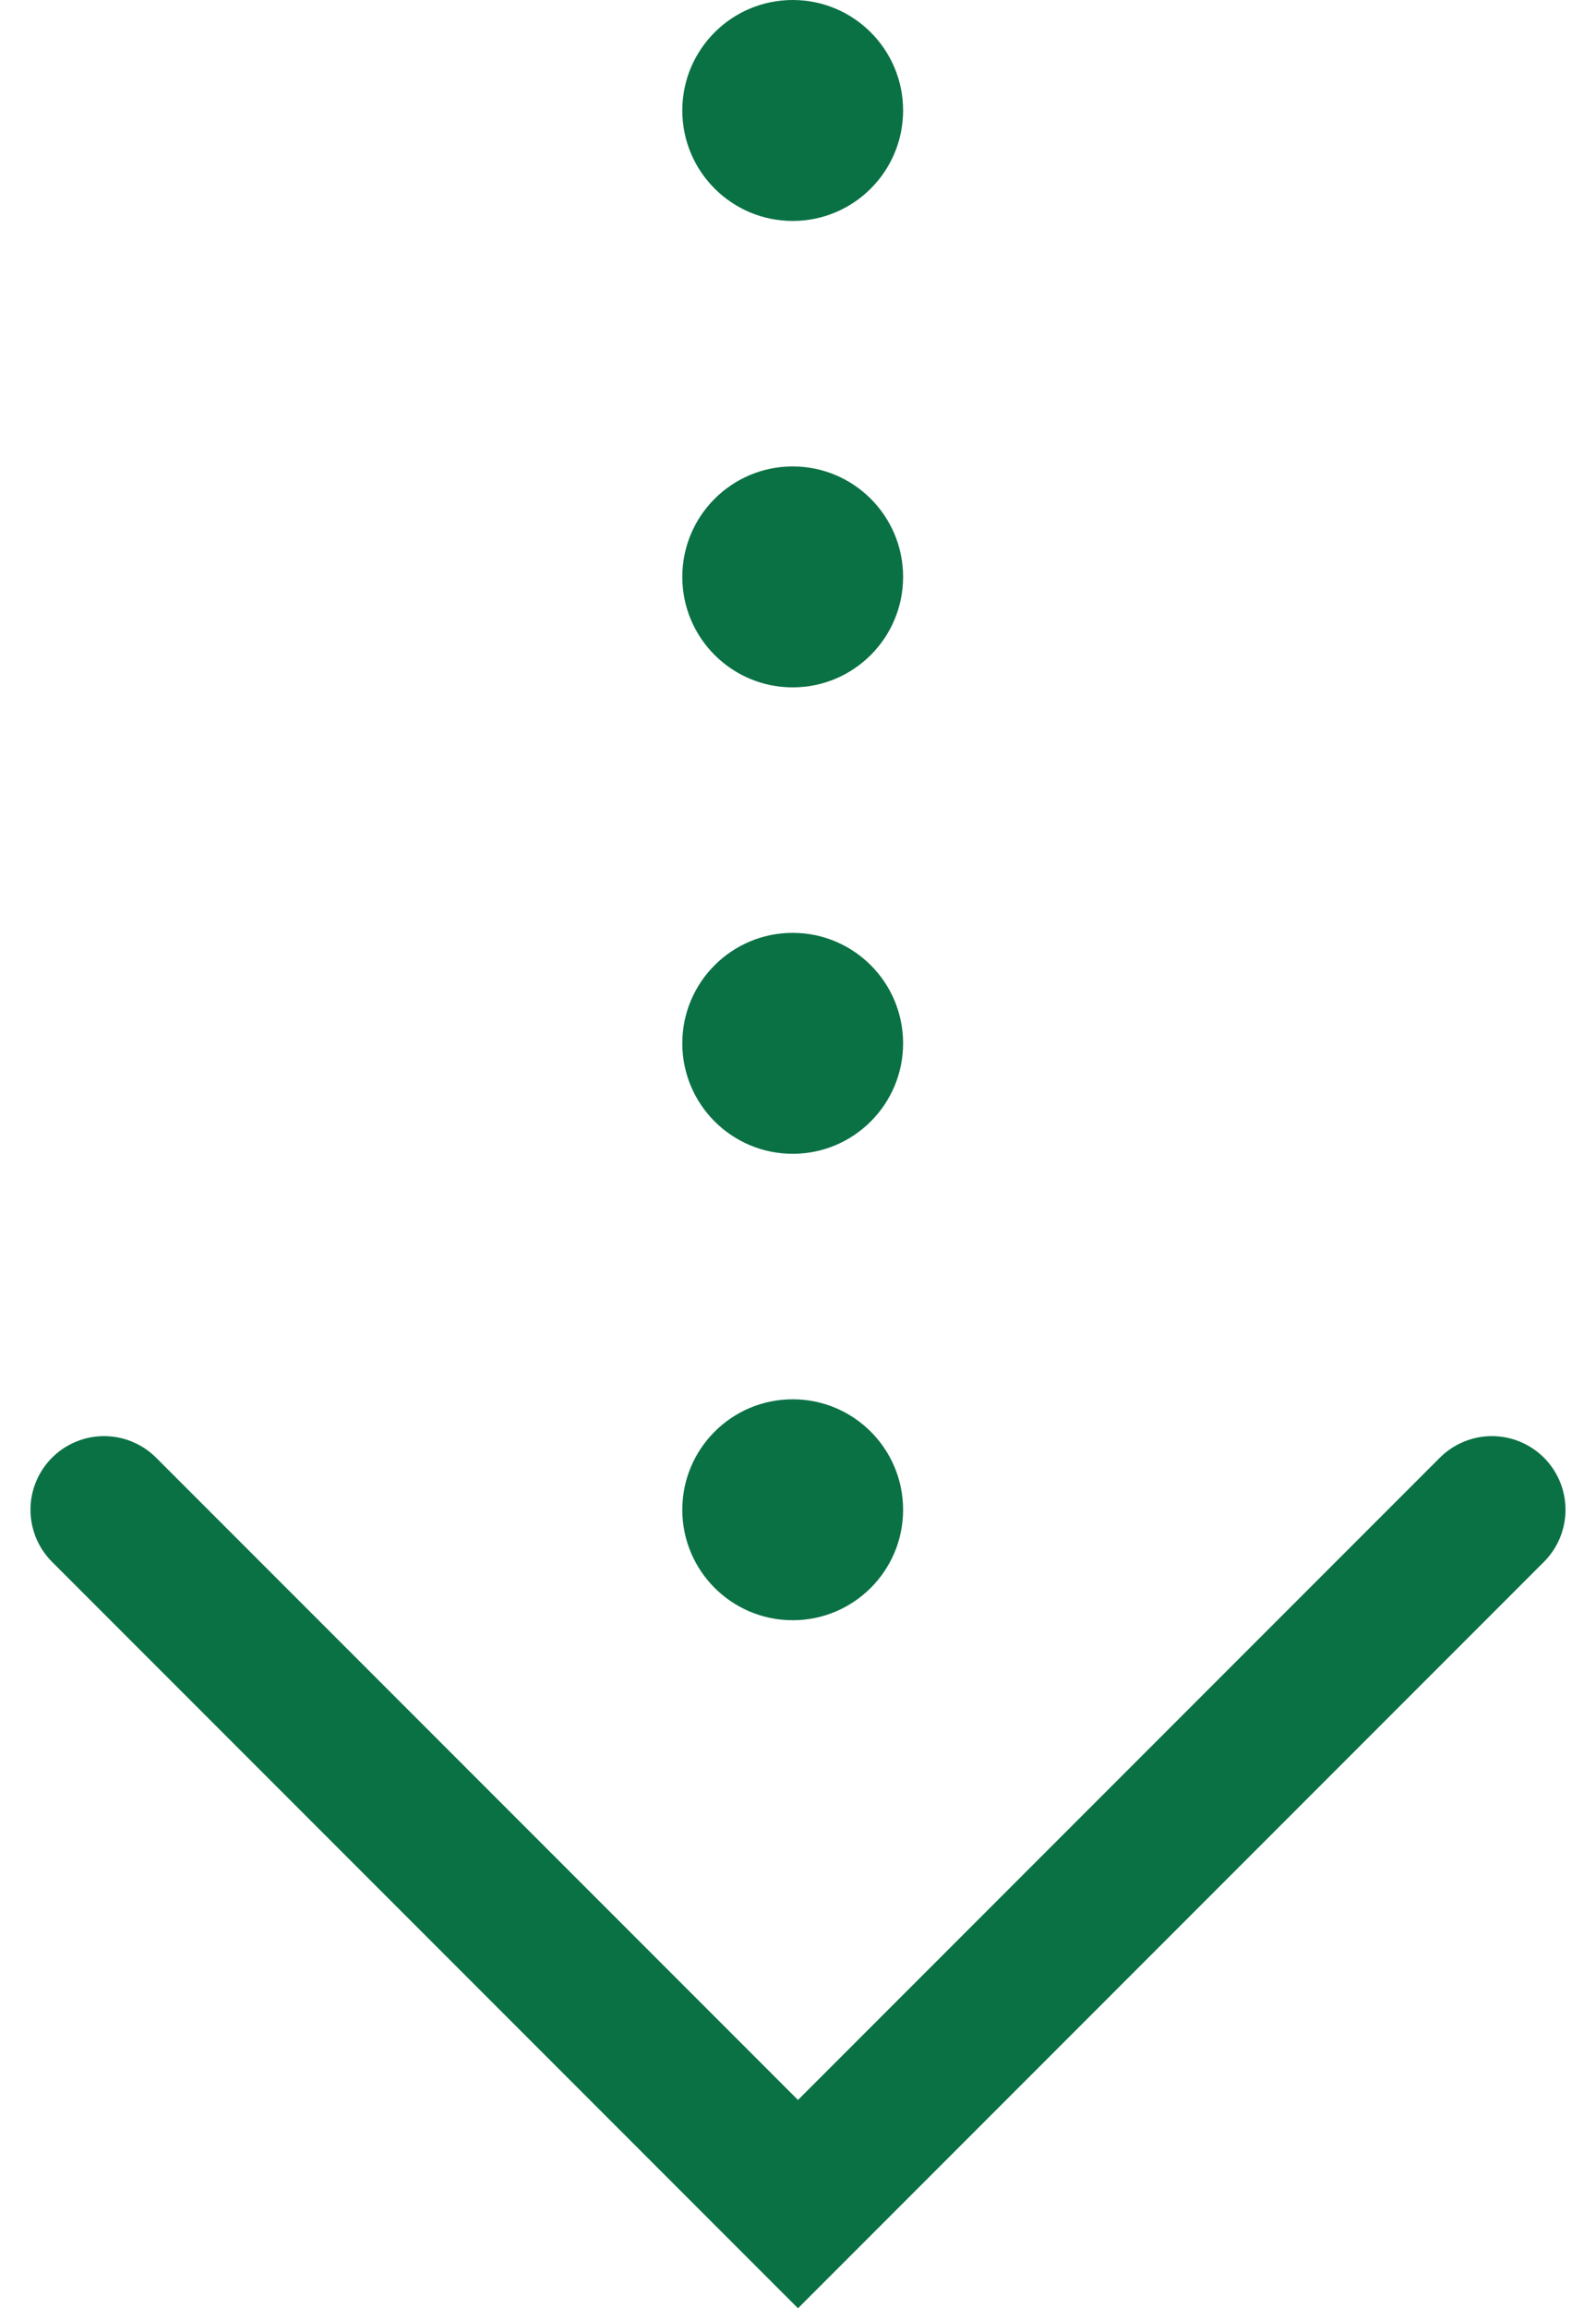
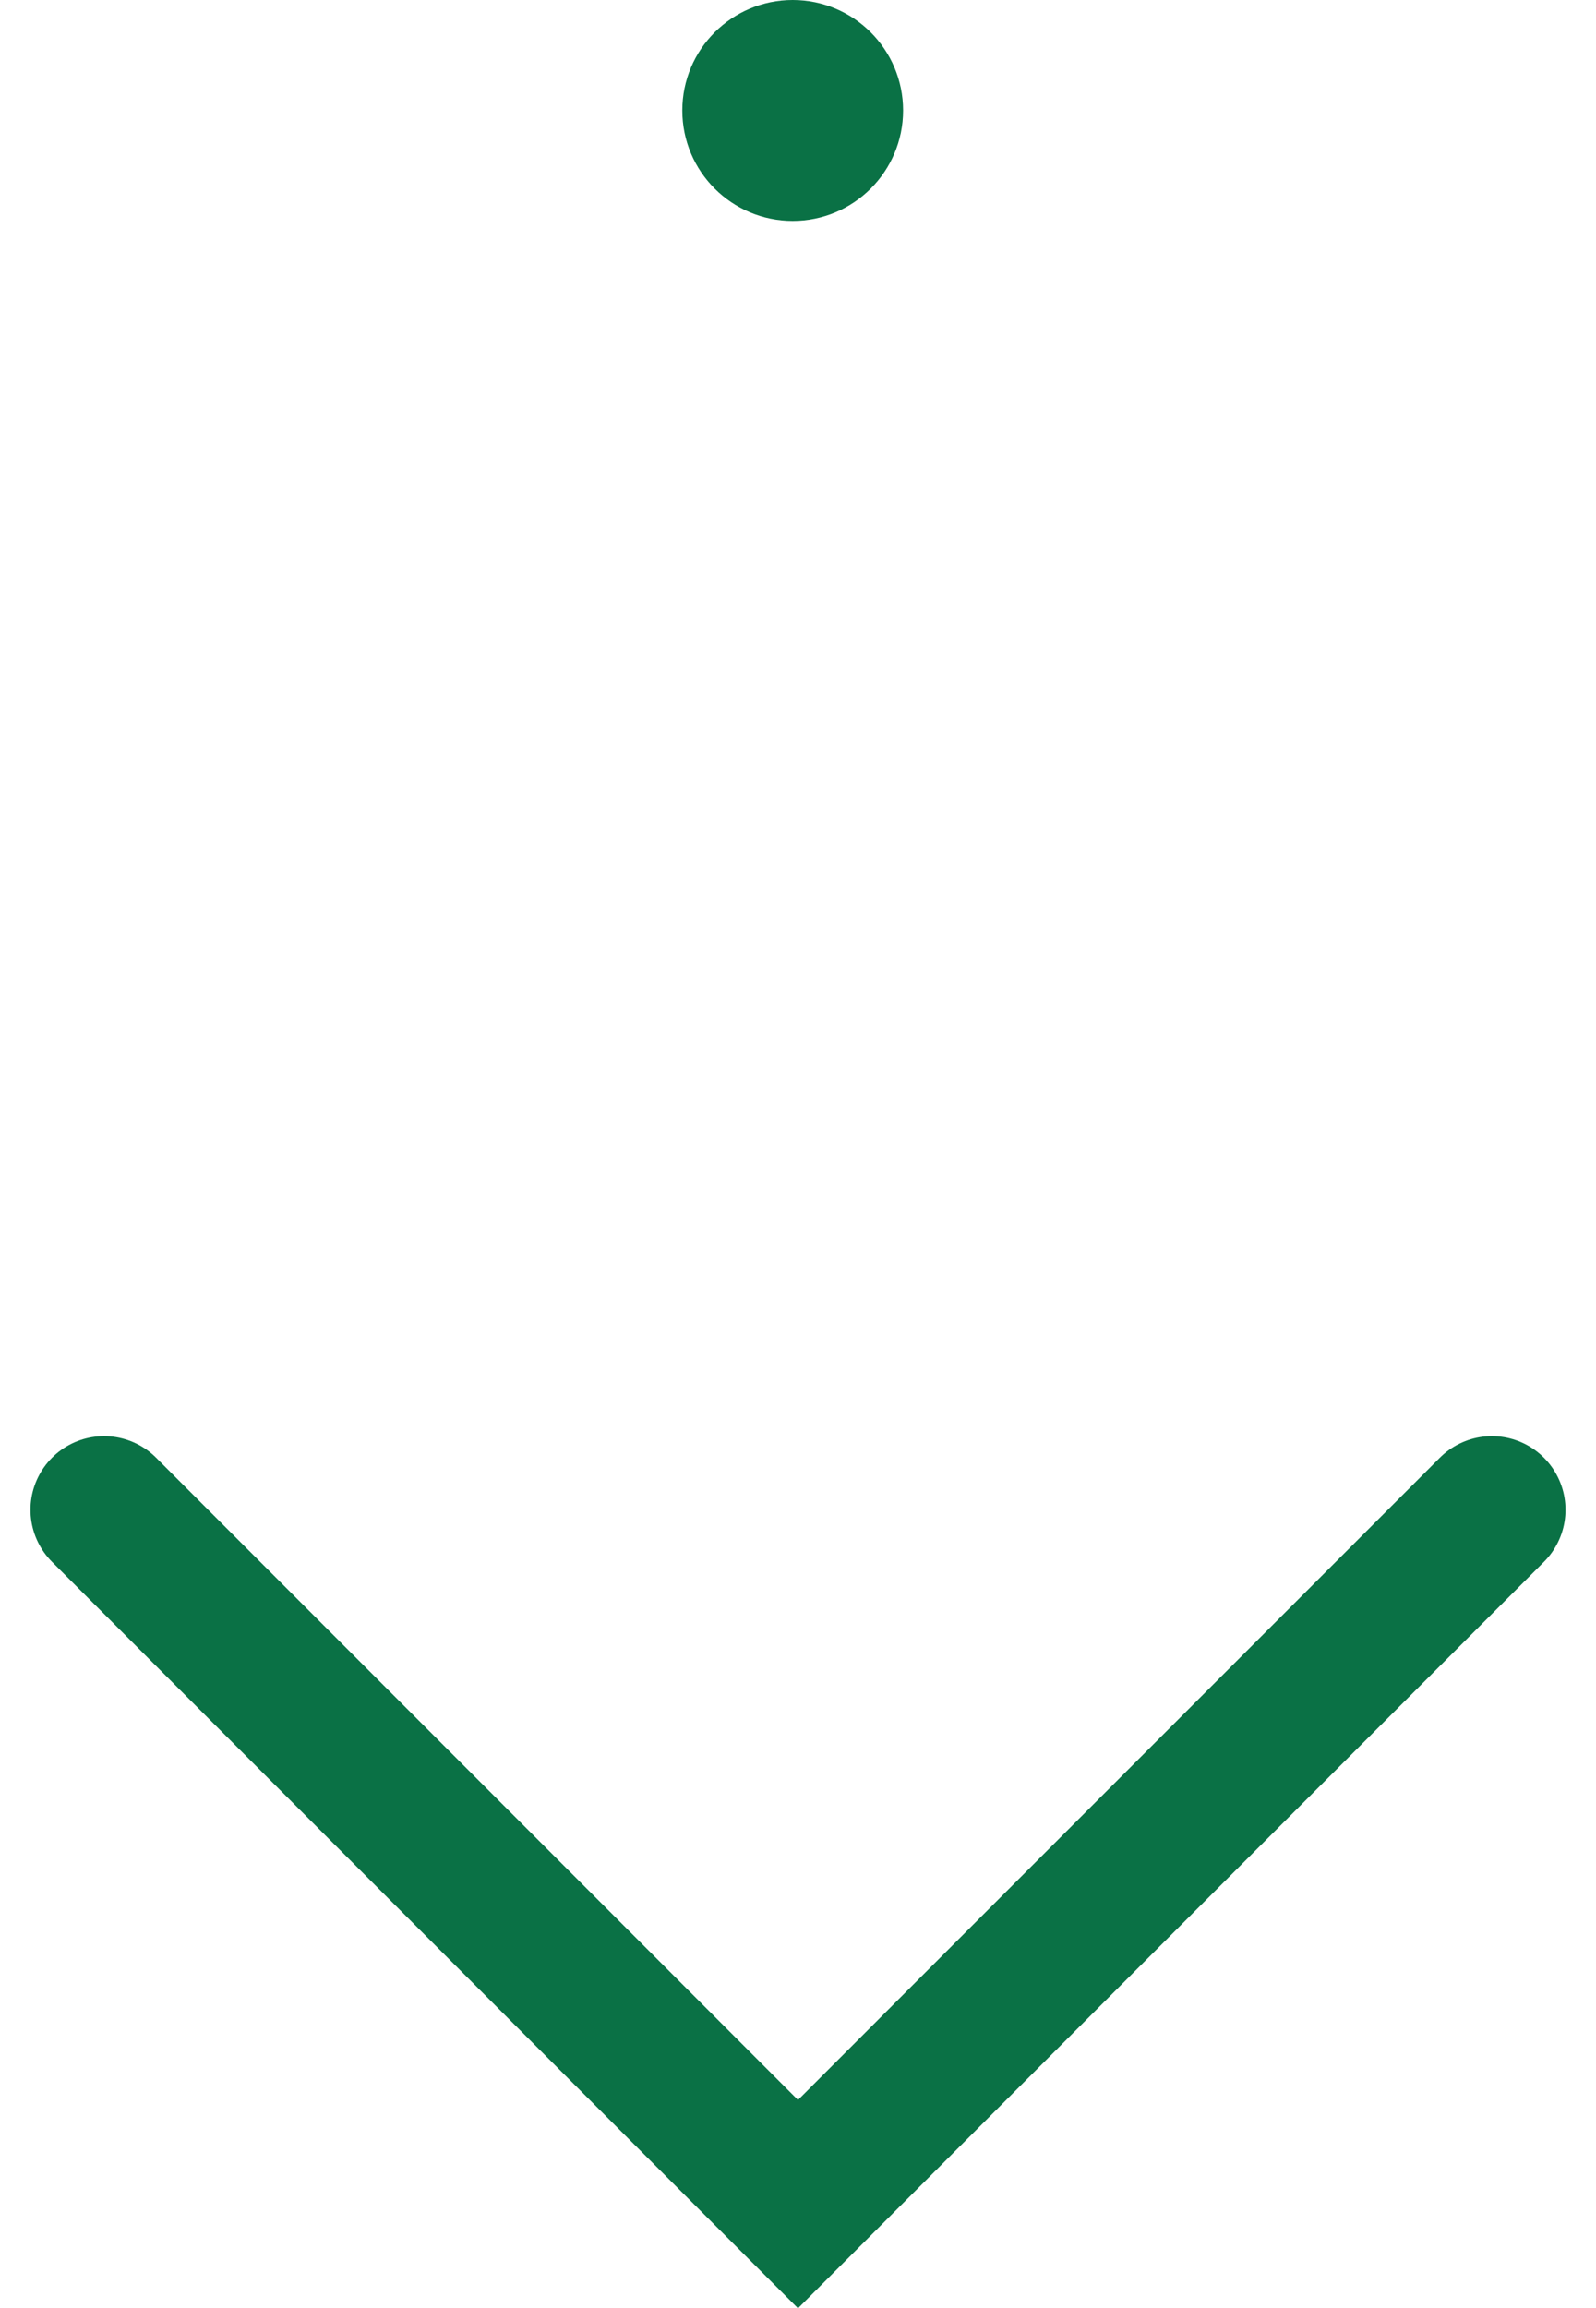
<svg xmlns="http://www.w3.org/2000/svg" width="65.054" height="94.027" viewBox="0 0 65.054 94.027">
  <g id="グループ_1388" data-name="グループ 1388" transform="translate(-539.189 -2333)">
    <circle id="楕円形_23" data-name="楕円形 23" cx="4.5" cy="4.5" r="4.5" transform="translate(567 2333)" fill="#0a7145" />
-     <circle id="楕円形_25" data-name="楕円形 25" cx="4.5" cy="4.5" r="4.5" transform="translate(567 2371)" fill="#0a7145" />
-     <circle id="楕円形_24" data-name="楕円形 24" cx="4.5" cy="4.5" r="4.5" transform="translate(567 2352)" fill="#0a7145" />
-     <circle id="楕円形_26" data-name="楕円形 26" cx="4.5" cy="4.5" r="4.5" transform="translate(567 2390)" fill="#0a7145" />
    <path id="パス_2590" data-name="パス 2590" d="M1853.331,2390v40h40" transform="translate(-2457.057 2015.018) rotate(-45)" fill="none" stroke="#0a7145" stroke-linecap="round" stroke-width="6" />
  </g>
</svg>